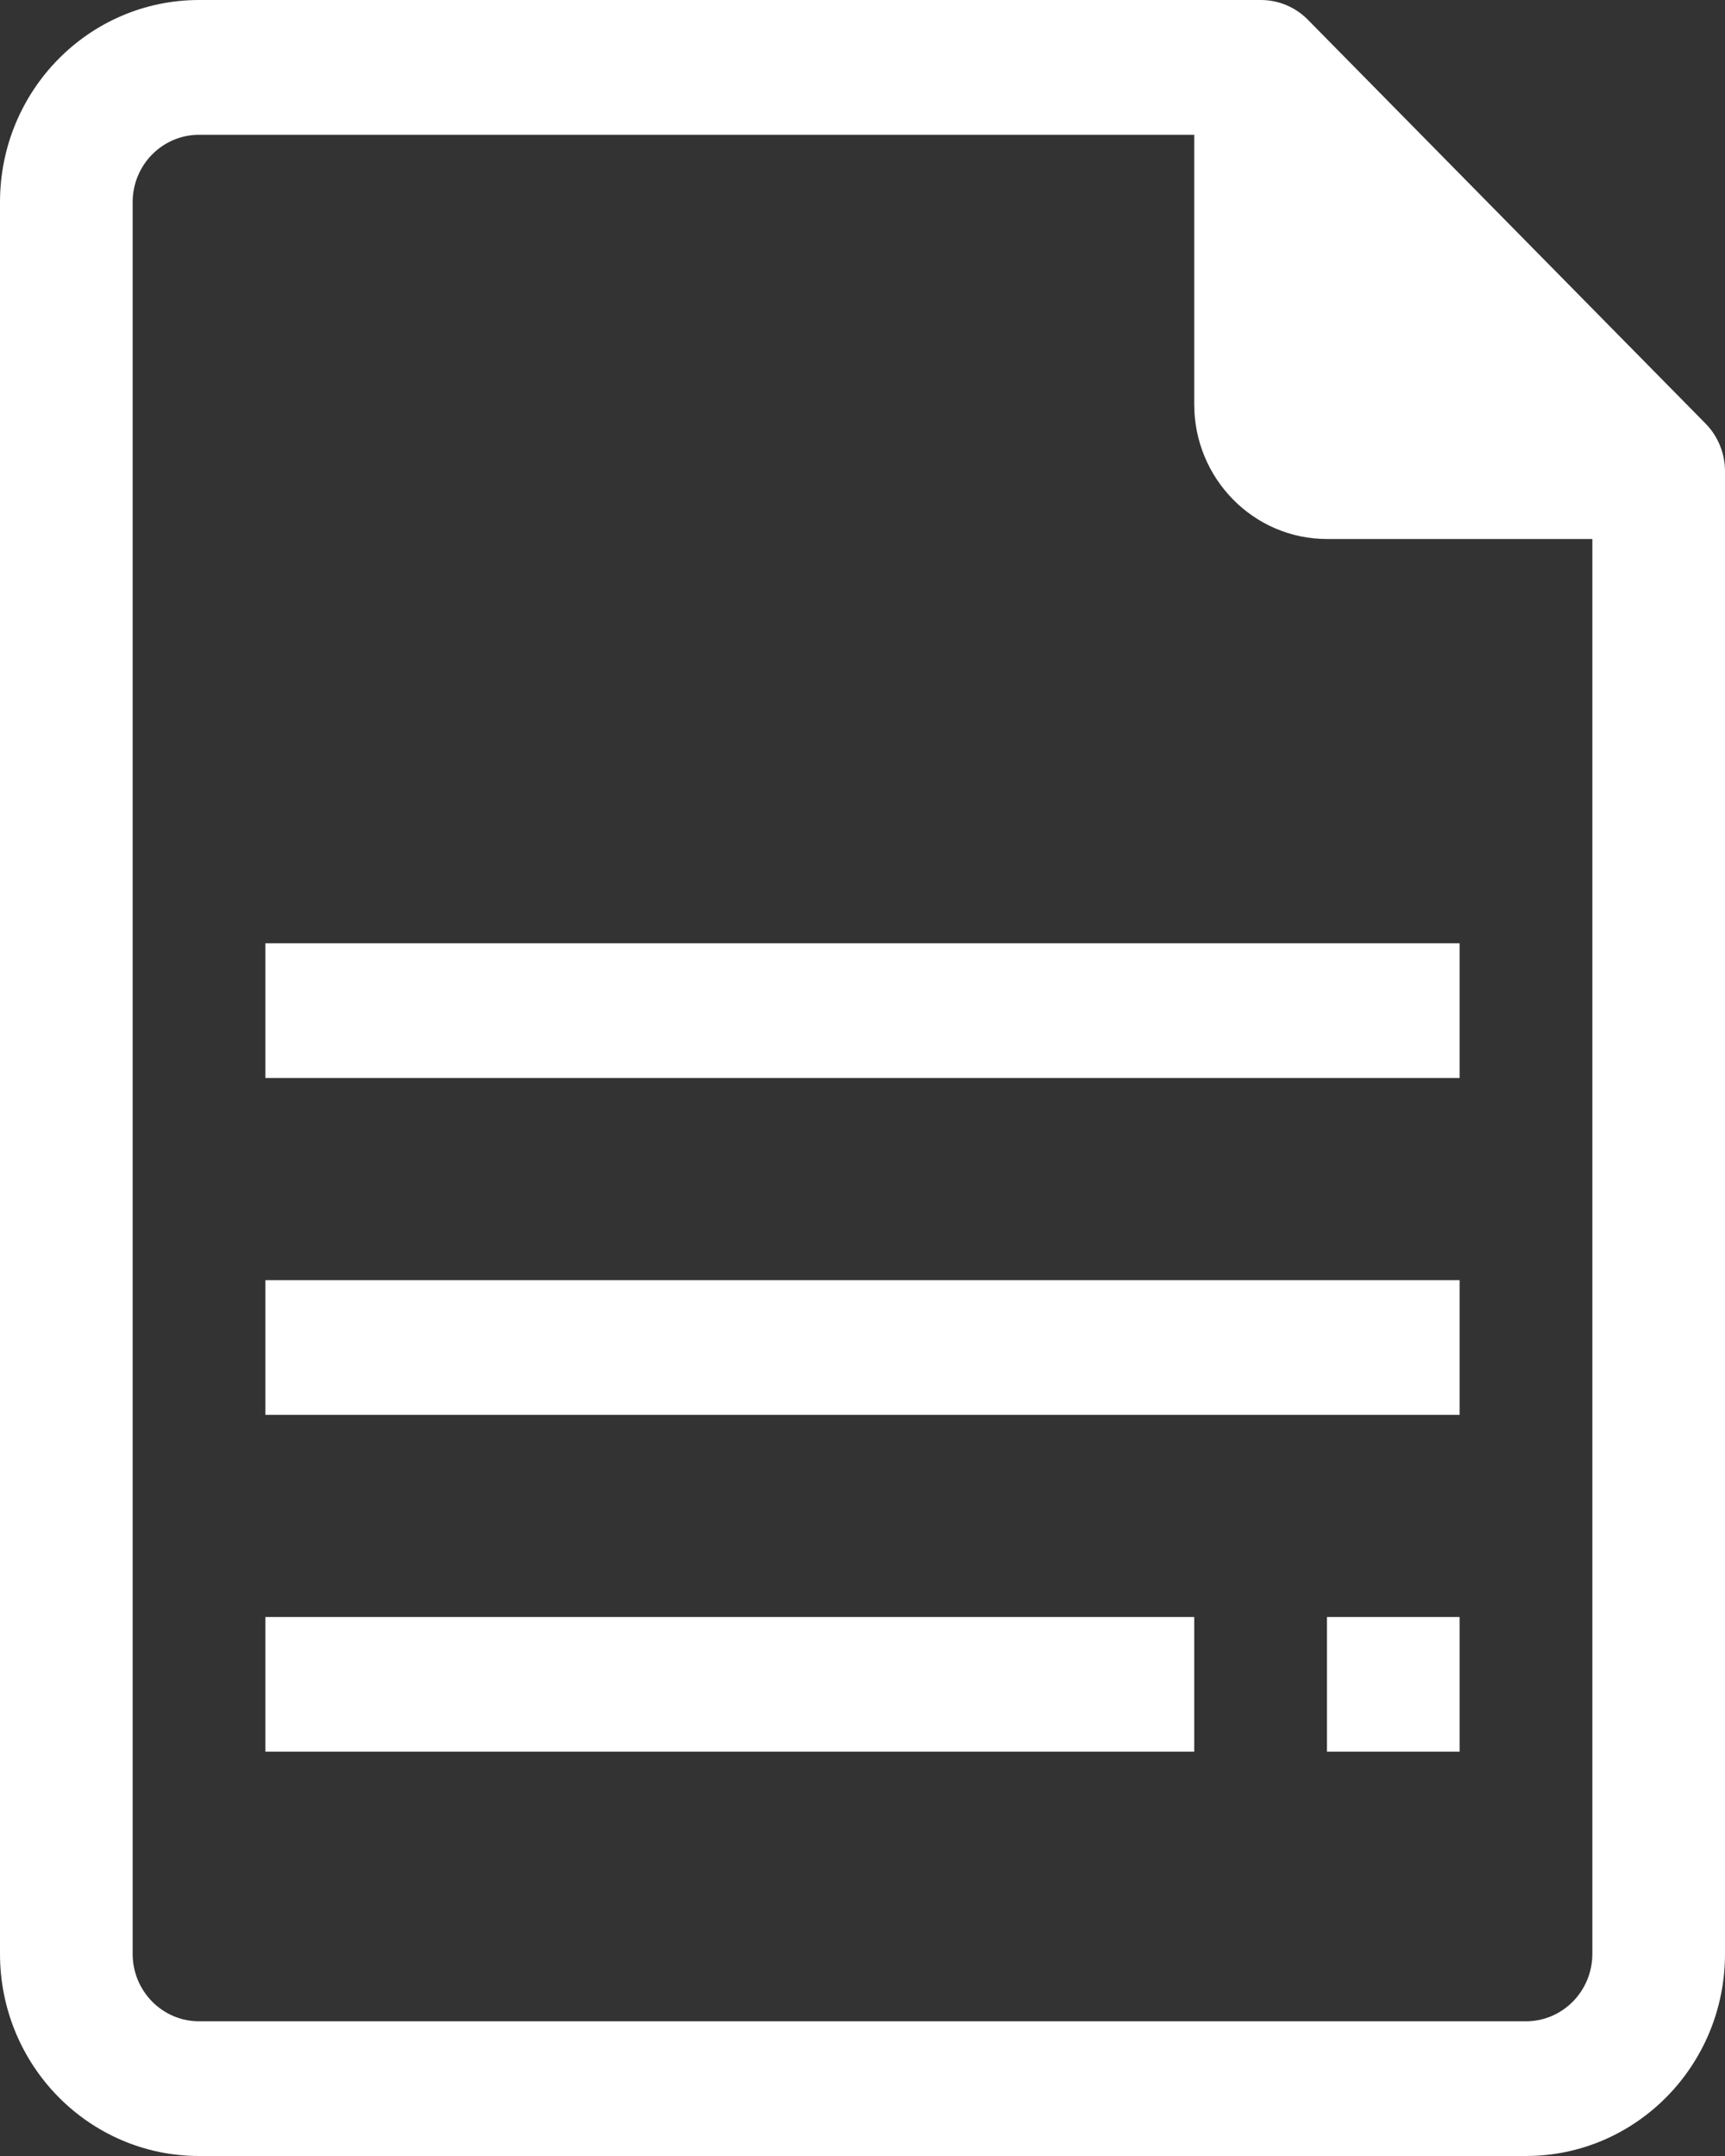
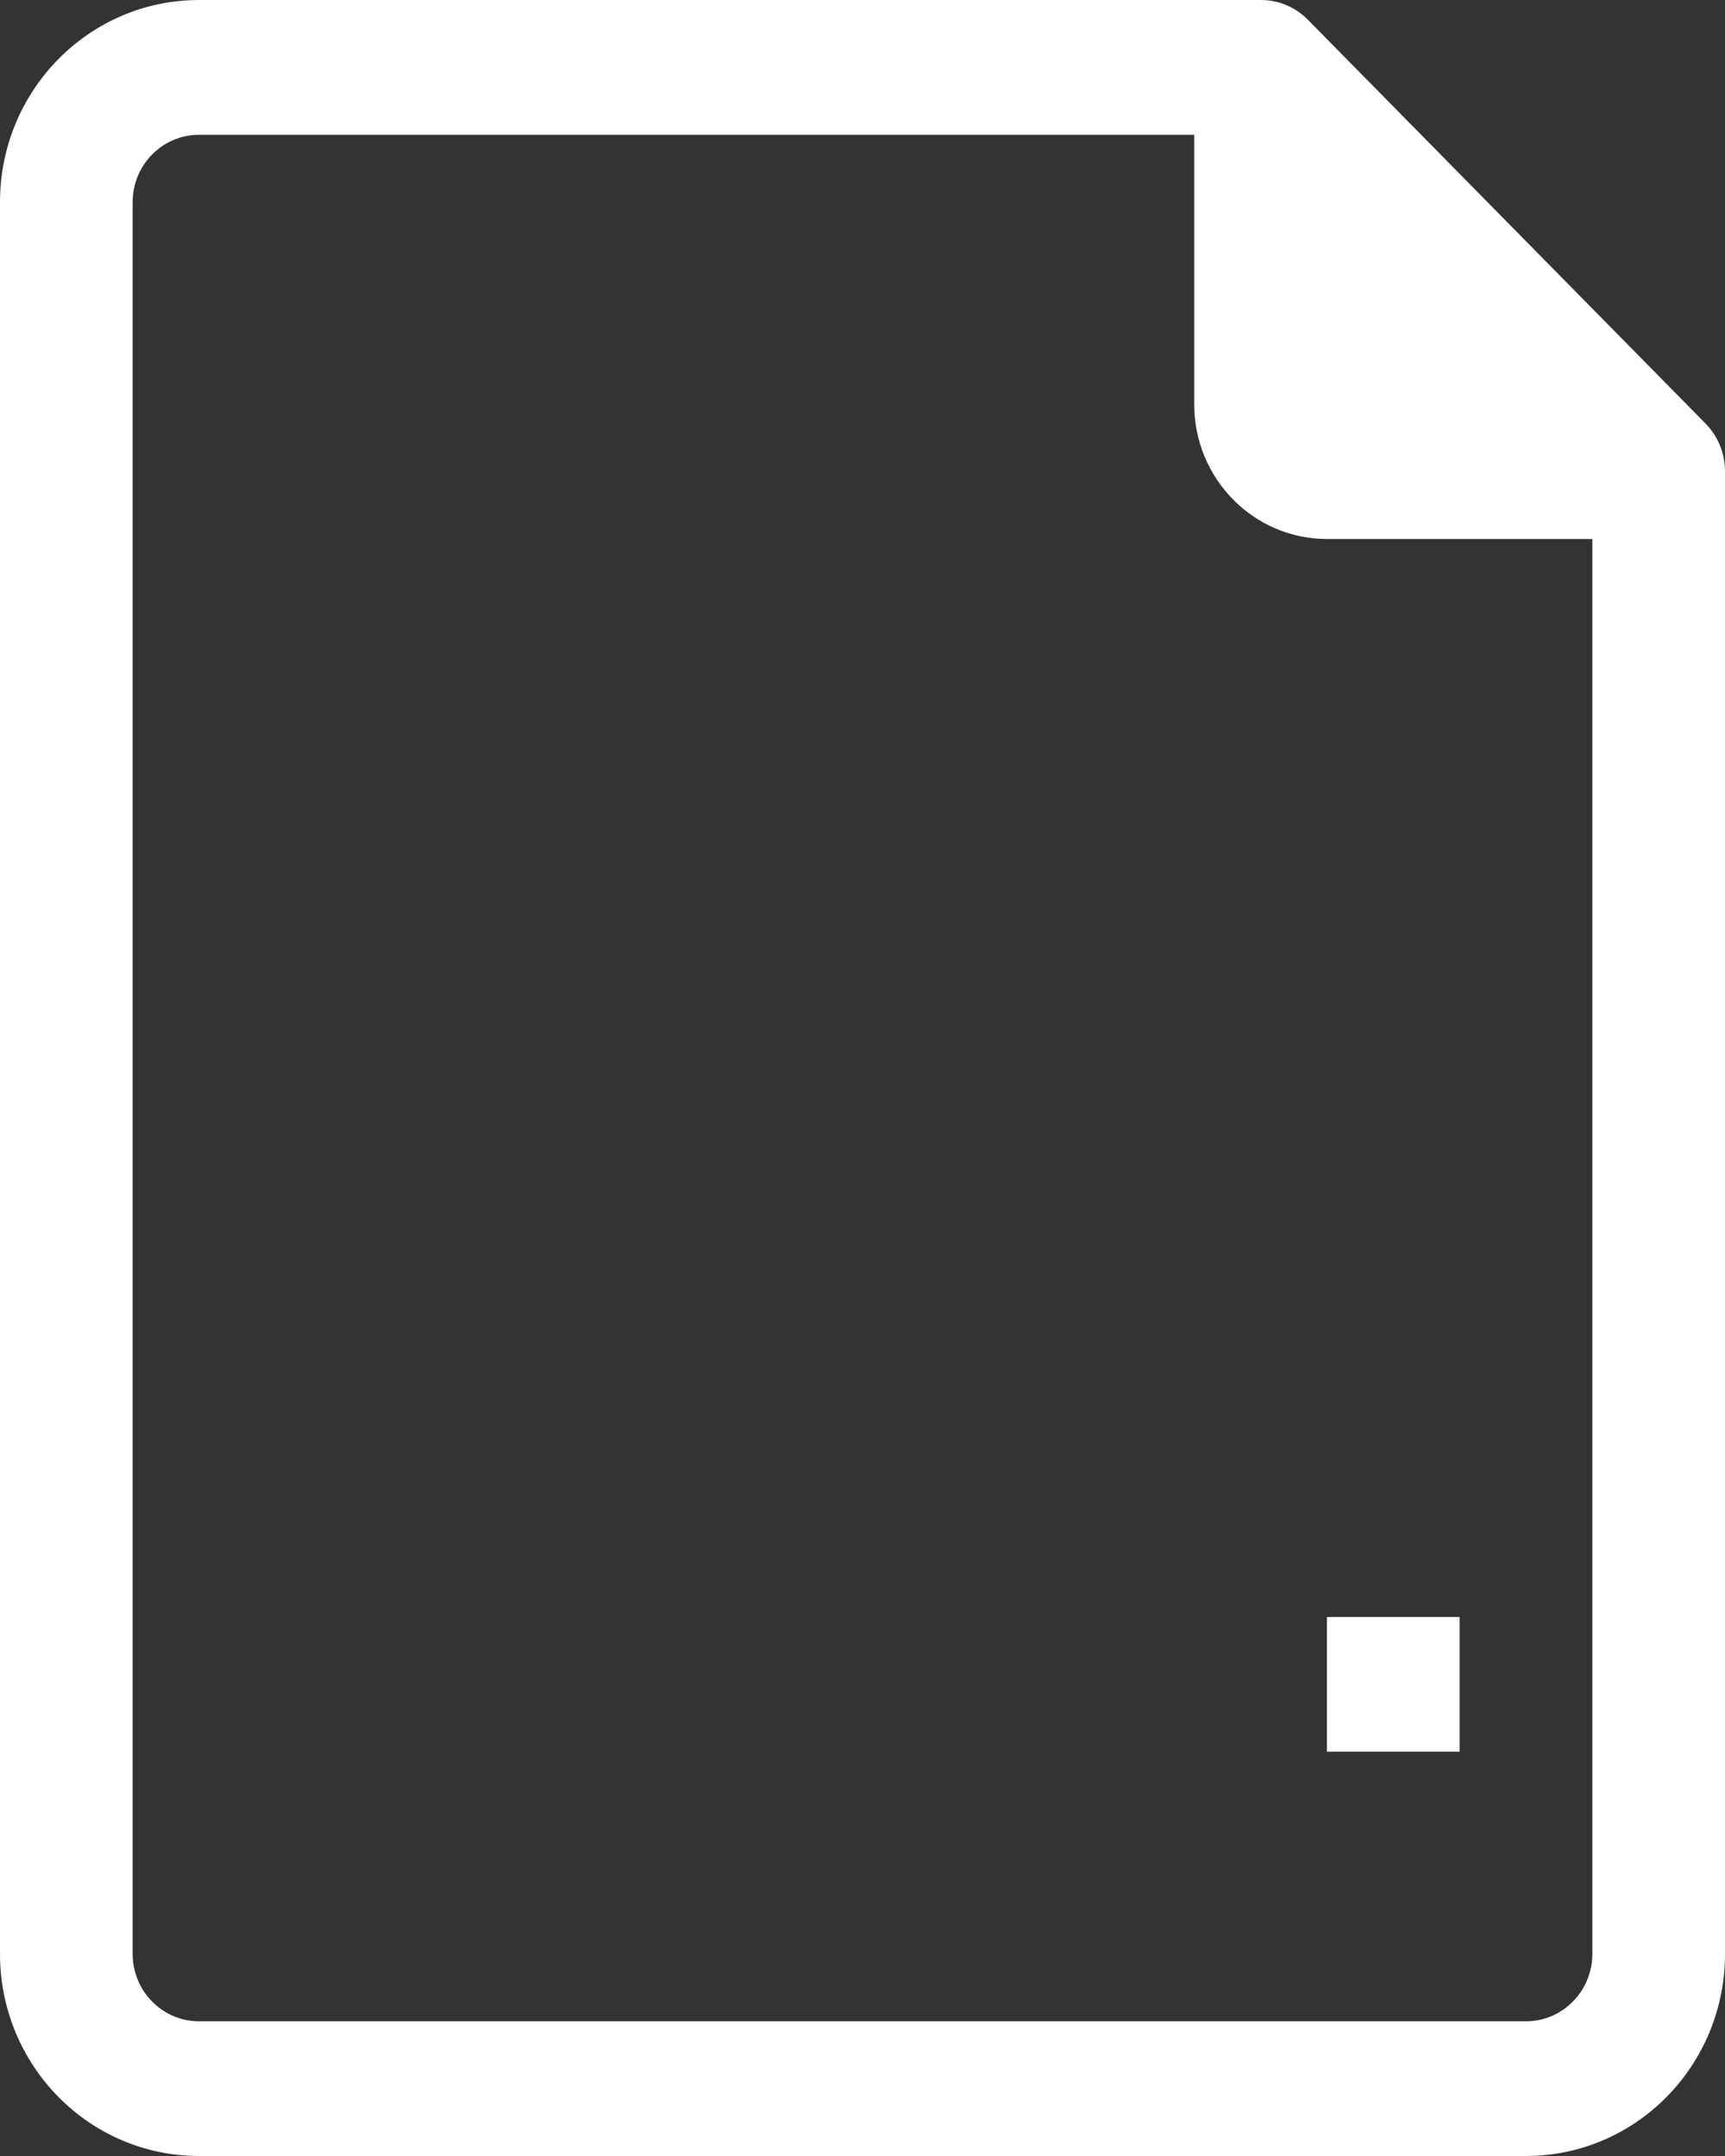
<svg xmlns="http://www.w3.org/2000/svg" width="20" height="25" viewBox="0 0 20 25" fill="none">
  <rect x="0" y="0" width="20" height="25" fill="#333333" stroke="none" />
  <path d="M19.777 4.914L15.162 0.227C15.016 0.08 14.82 -0.001 14.615 1.24658e-05H2.308C1.033 1.24658e-05 0 1.049 0 2.344V22.656C0 23.951 1.033 25 2.308 25H17.692C18.967 25 20 23.951 20 22.656V5.469C20.001 5.261 19.921 5.062 19.777 4.914ZM18.462 22.656C18.462 23.088 18.117 23.438 17.692 23.438H2.308C1.883 23.438 1.538 23.088 1.538 22.656V2.344C1.538 1.912 1.883 1.563 2.308 1.563H13.846V4.688C13.846 5.55 14.535 6.25 15.385 6.25H18.462V22.656Z" fill="white" />
  <path d="M16.923 18.75H15.385V20.312H16.923V18.75Z" fill="white" />
-   <path d="M16.923 10.938H3.077V12.5H16.923V10.938Z" fill="white" />
-   <path d="M16.923 14.844H3.077V16.406H16.923V14.844Z" fill="white" />
-   <path d="M13.846 18.75H3.077V20.312H13.846V18.75Z" fill="white" />
+   <path d="M16.923 14.844H3.077V16.406V14.844Z" fill="white" />
</svg>